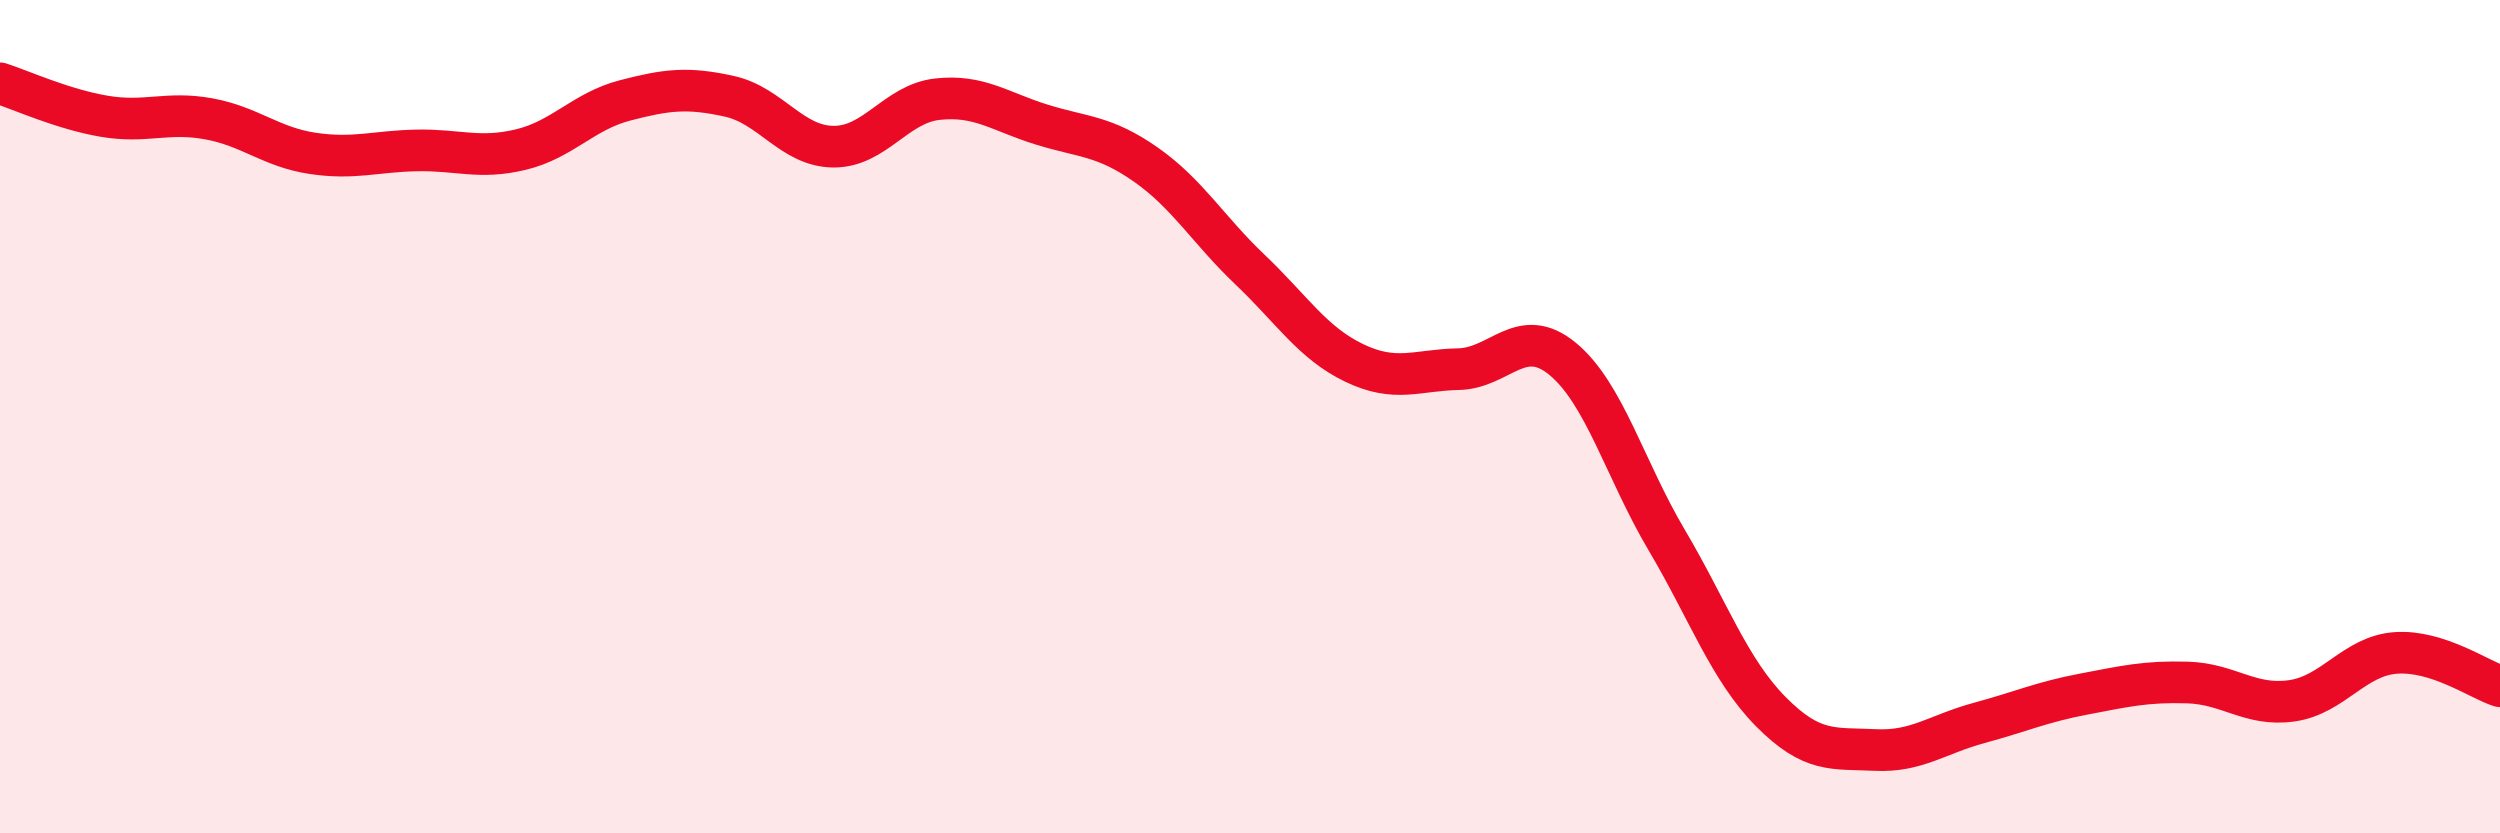
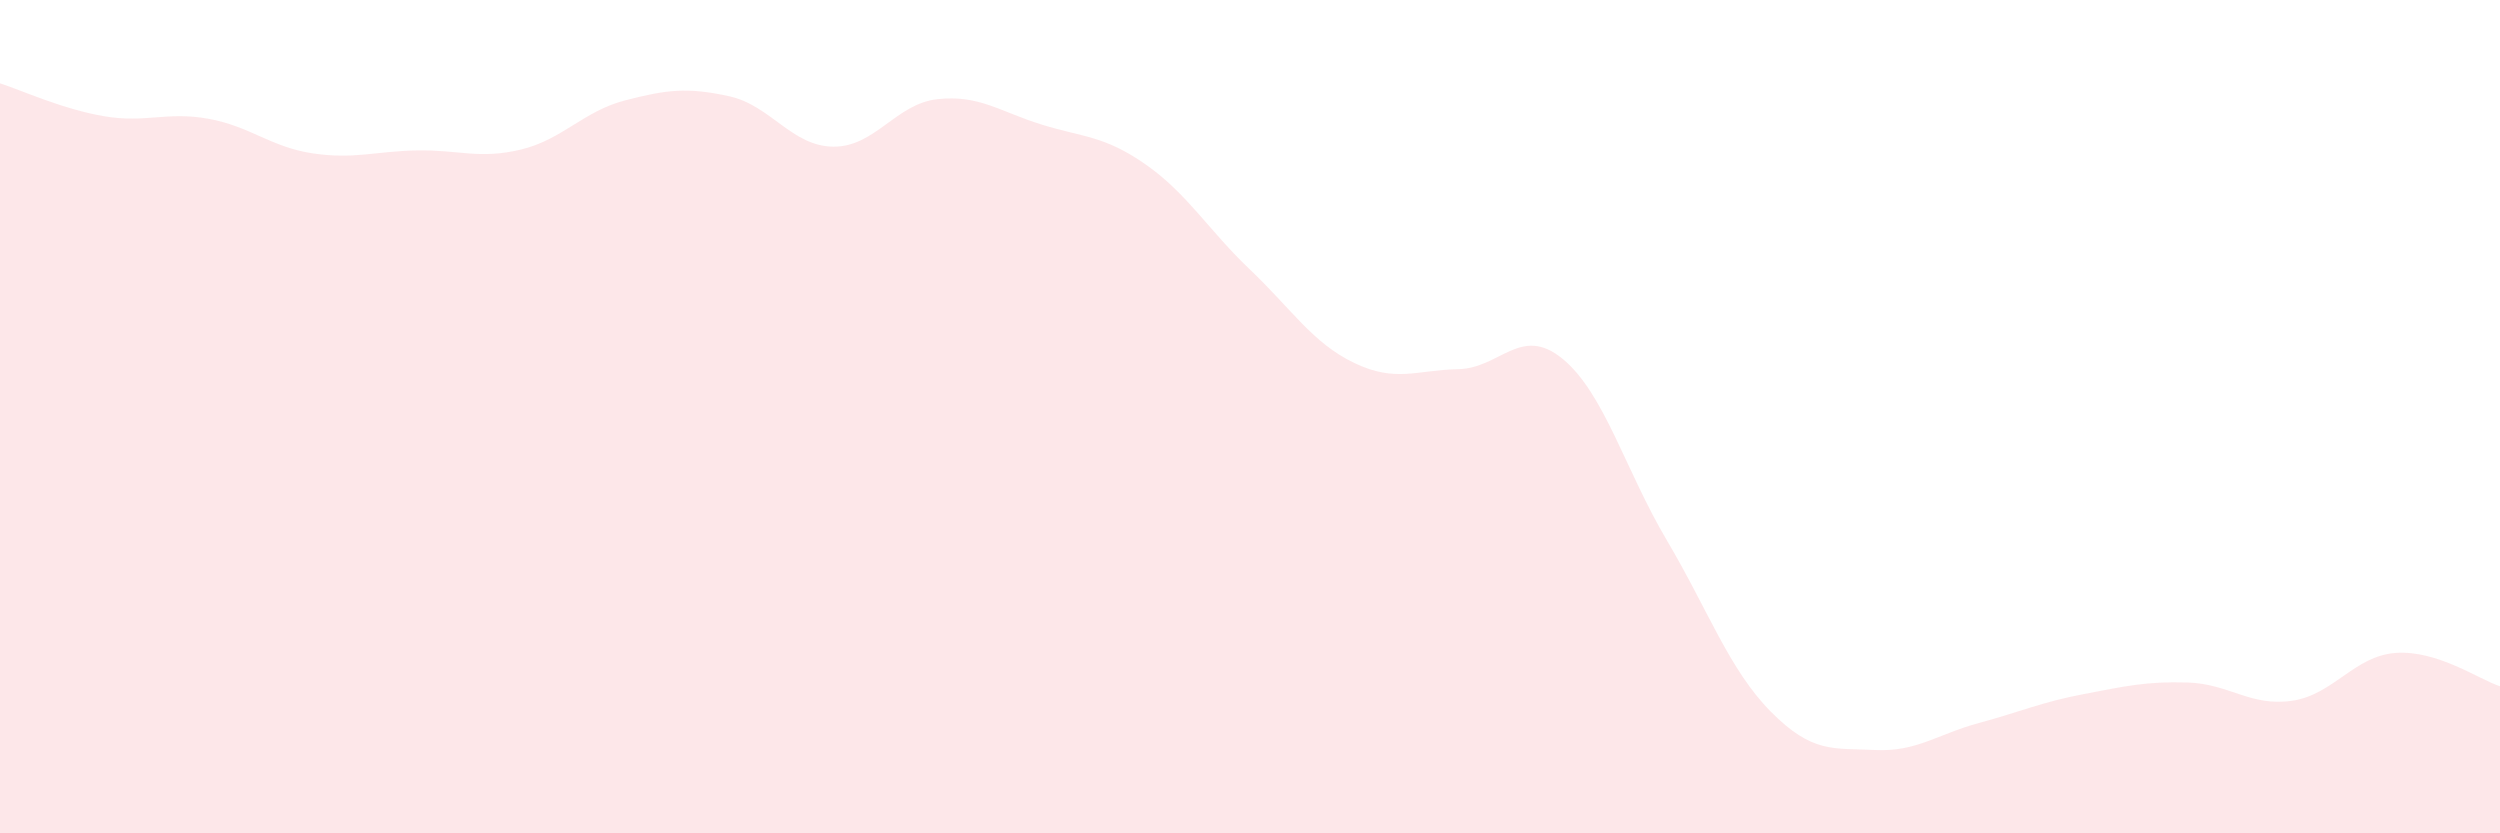
<svg xmlns="http://www.w3.org/2000/svg" width="60" height="20" viewBox="0 0 60 20">
  <path d="M 0,2 C 0.5,2.16 1.5,2.62 2.5,2.79 C 3.5,2.96 4,2.67 5,2.85 C 6,3.03 6.5,3.53 7.5,3.68 C 8.5,3.83 9,3.63 10,3.61 C 11,3.59 11.5,3.83 12.5,3.59 C 13.5,3.35 14,2.67 15,2.41 C 16,2.15 16.5,2.09 17.5,2.31 C 18.5,2.53 19,3.51 20,3.52 C 21,3.53 21.5,2.49 22.5,2.38 C 23.5,2.27 24,2.68 25,2.99 C 26,3.3 26.5,3.25 27.5,3.95 C 28.5,4.65 29,5.52 30,6.47 C 31,7.42 31.5,8.23 32.5,8.71 C 33.5,9.19 34,8.88 35,8.86 C 36,8.84 36.5,7.79 37.5,8.61 C 38.5,9.43 39,11.27 40,12.96 C 41,14.65 41.5,16.07 42.5,17.08 C 43.5,18.09 44,17.95 45,18 C 46,18.05 46.5,17.62 47.5,17.35 C 48.5,17.08 49,16.85 50,16.66 C 51,16.47 51.5,16.35 52.5,16.38 C 53.5,16.41 54,16.96 55,16.82 C 56,16.68 56.5,15.74 57.5,15.67 C 58.5,15.6 59.5,16.31 60,16.47L60 20L0 20Z" fill="#EB0A25" opacity="0.1" stroke-linecap="round" stroke-linejoin="round" />
-   <path d="M 0,2 C 0.5,2.16 1.5,2.62 2.5,2.79 C 3.5,2.96 4,2.67 5,2.85 C 6,3.03 6.5,3.53 7.5,3.68 C 8.5,3.83 9,3.63 10,3.61 C 11,3.59 11.5,3.83 12.5,3.59 C 13.5,3.35 14,2.67 15,2.41 C 16,2.15 16.5,2.09 17.5,2.31 C 18.5,2.53 19,3.51 20,3.52 C 21,3.53 21.5,2.49 22.5,2.38 C 23.5,2.27 24,2.68 25,2.99 C 26,3.3 26.5,3.25 27.5,3.95 C 28.5,4.65 29,5.52 30,6.47 C 31,7.42 31.5,8.23 32.5,8.71 C 33.5,9.19 34,8.88 35,8.86 C 36,8.84 36.5,7.79 37.5,8.61 C 38.5,9.43 39,11.27 40,12.96 C 41,14.65 41.5,16.07 42.5,17.08 C 43.5,18.09 44,17.95 45,18 C 46,18.05 46.5,17.62 47.5,17.35 C 48.5,17.08 49,16.85 50,16.66 C 51,16.47 51.5,16.35 52.5,16.38 C 53.5,16.41 54,16.96 55,16.82 C 56,16.68 56.5,15.74 57.5,15.67 C 58.5,15.6 59.5,16.31 60,16.47" stroke="#EB0A25" stroke-width="1" fill="none" stroke-linecap="round" stroke-linejoin="round" />
</svg>